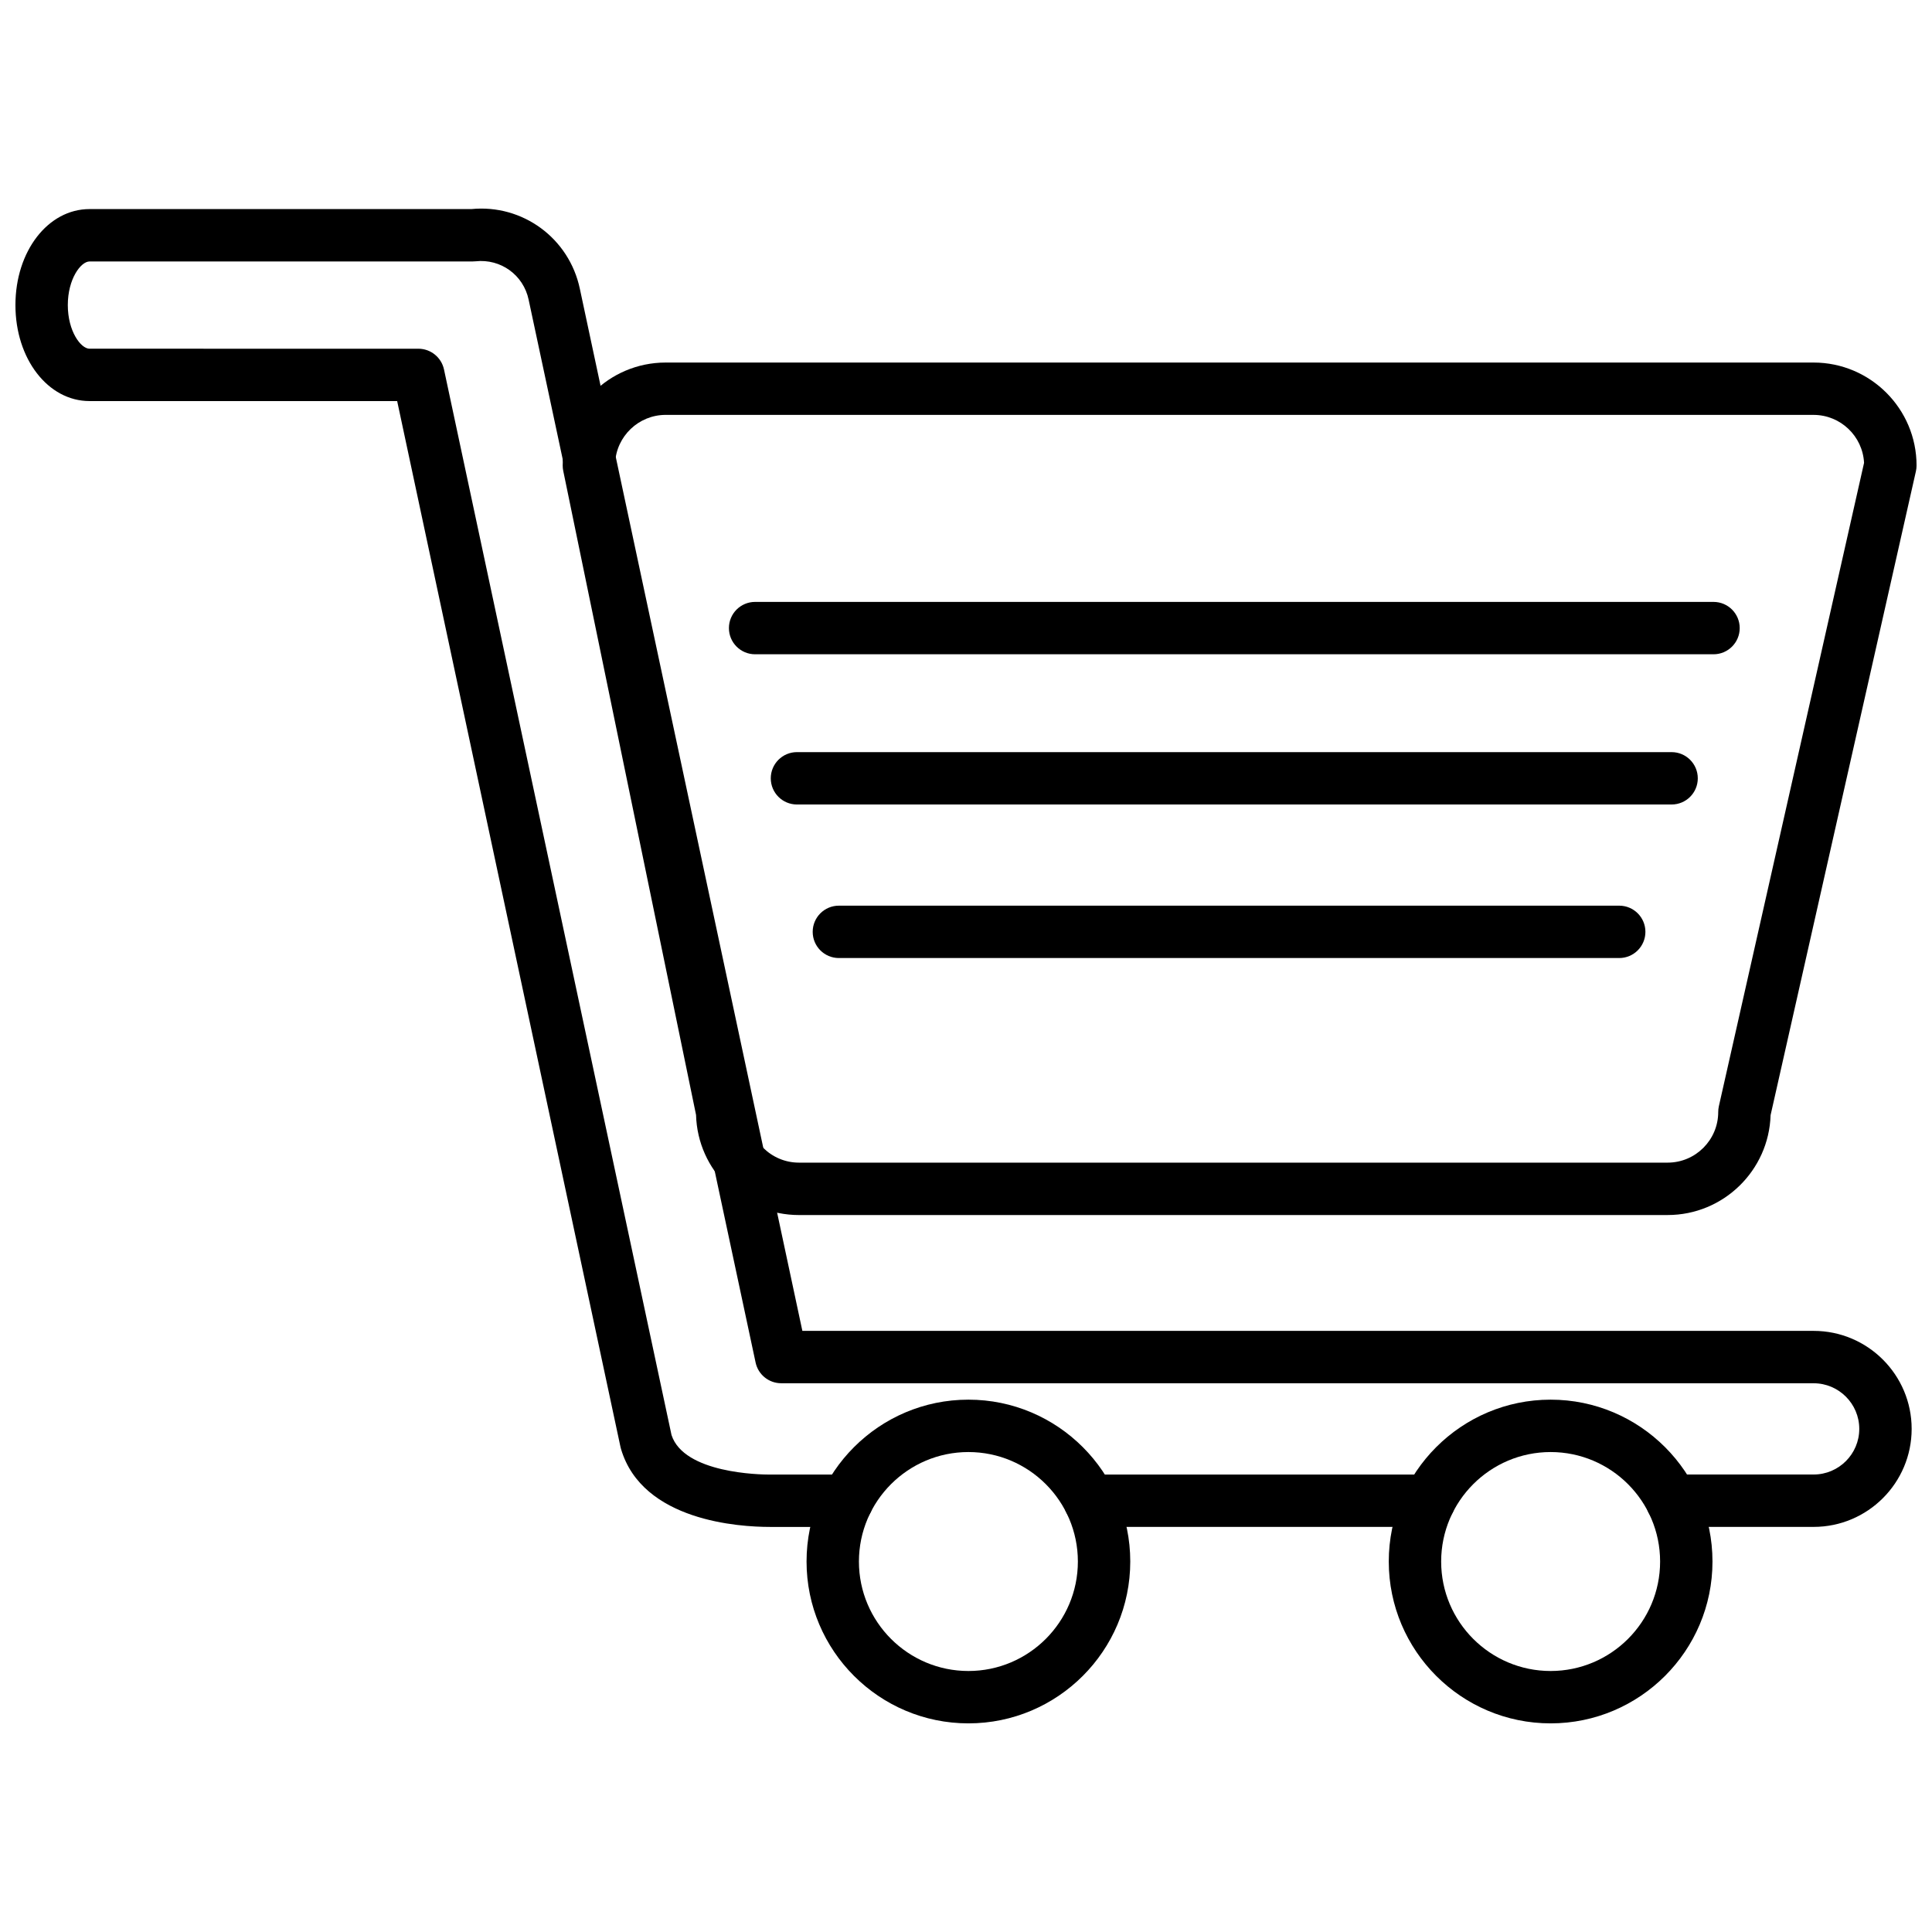
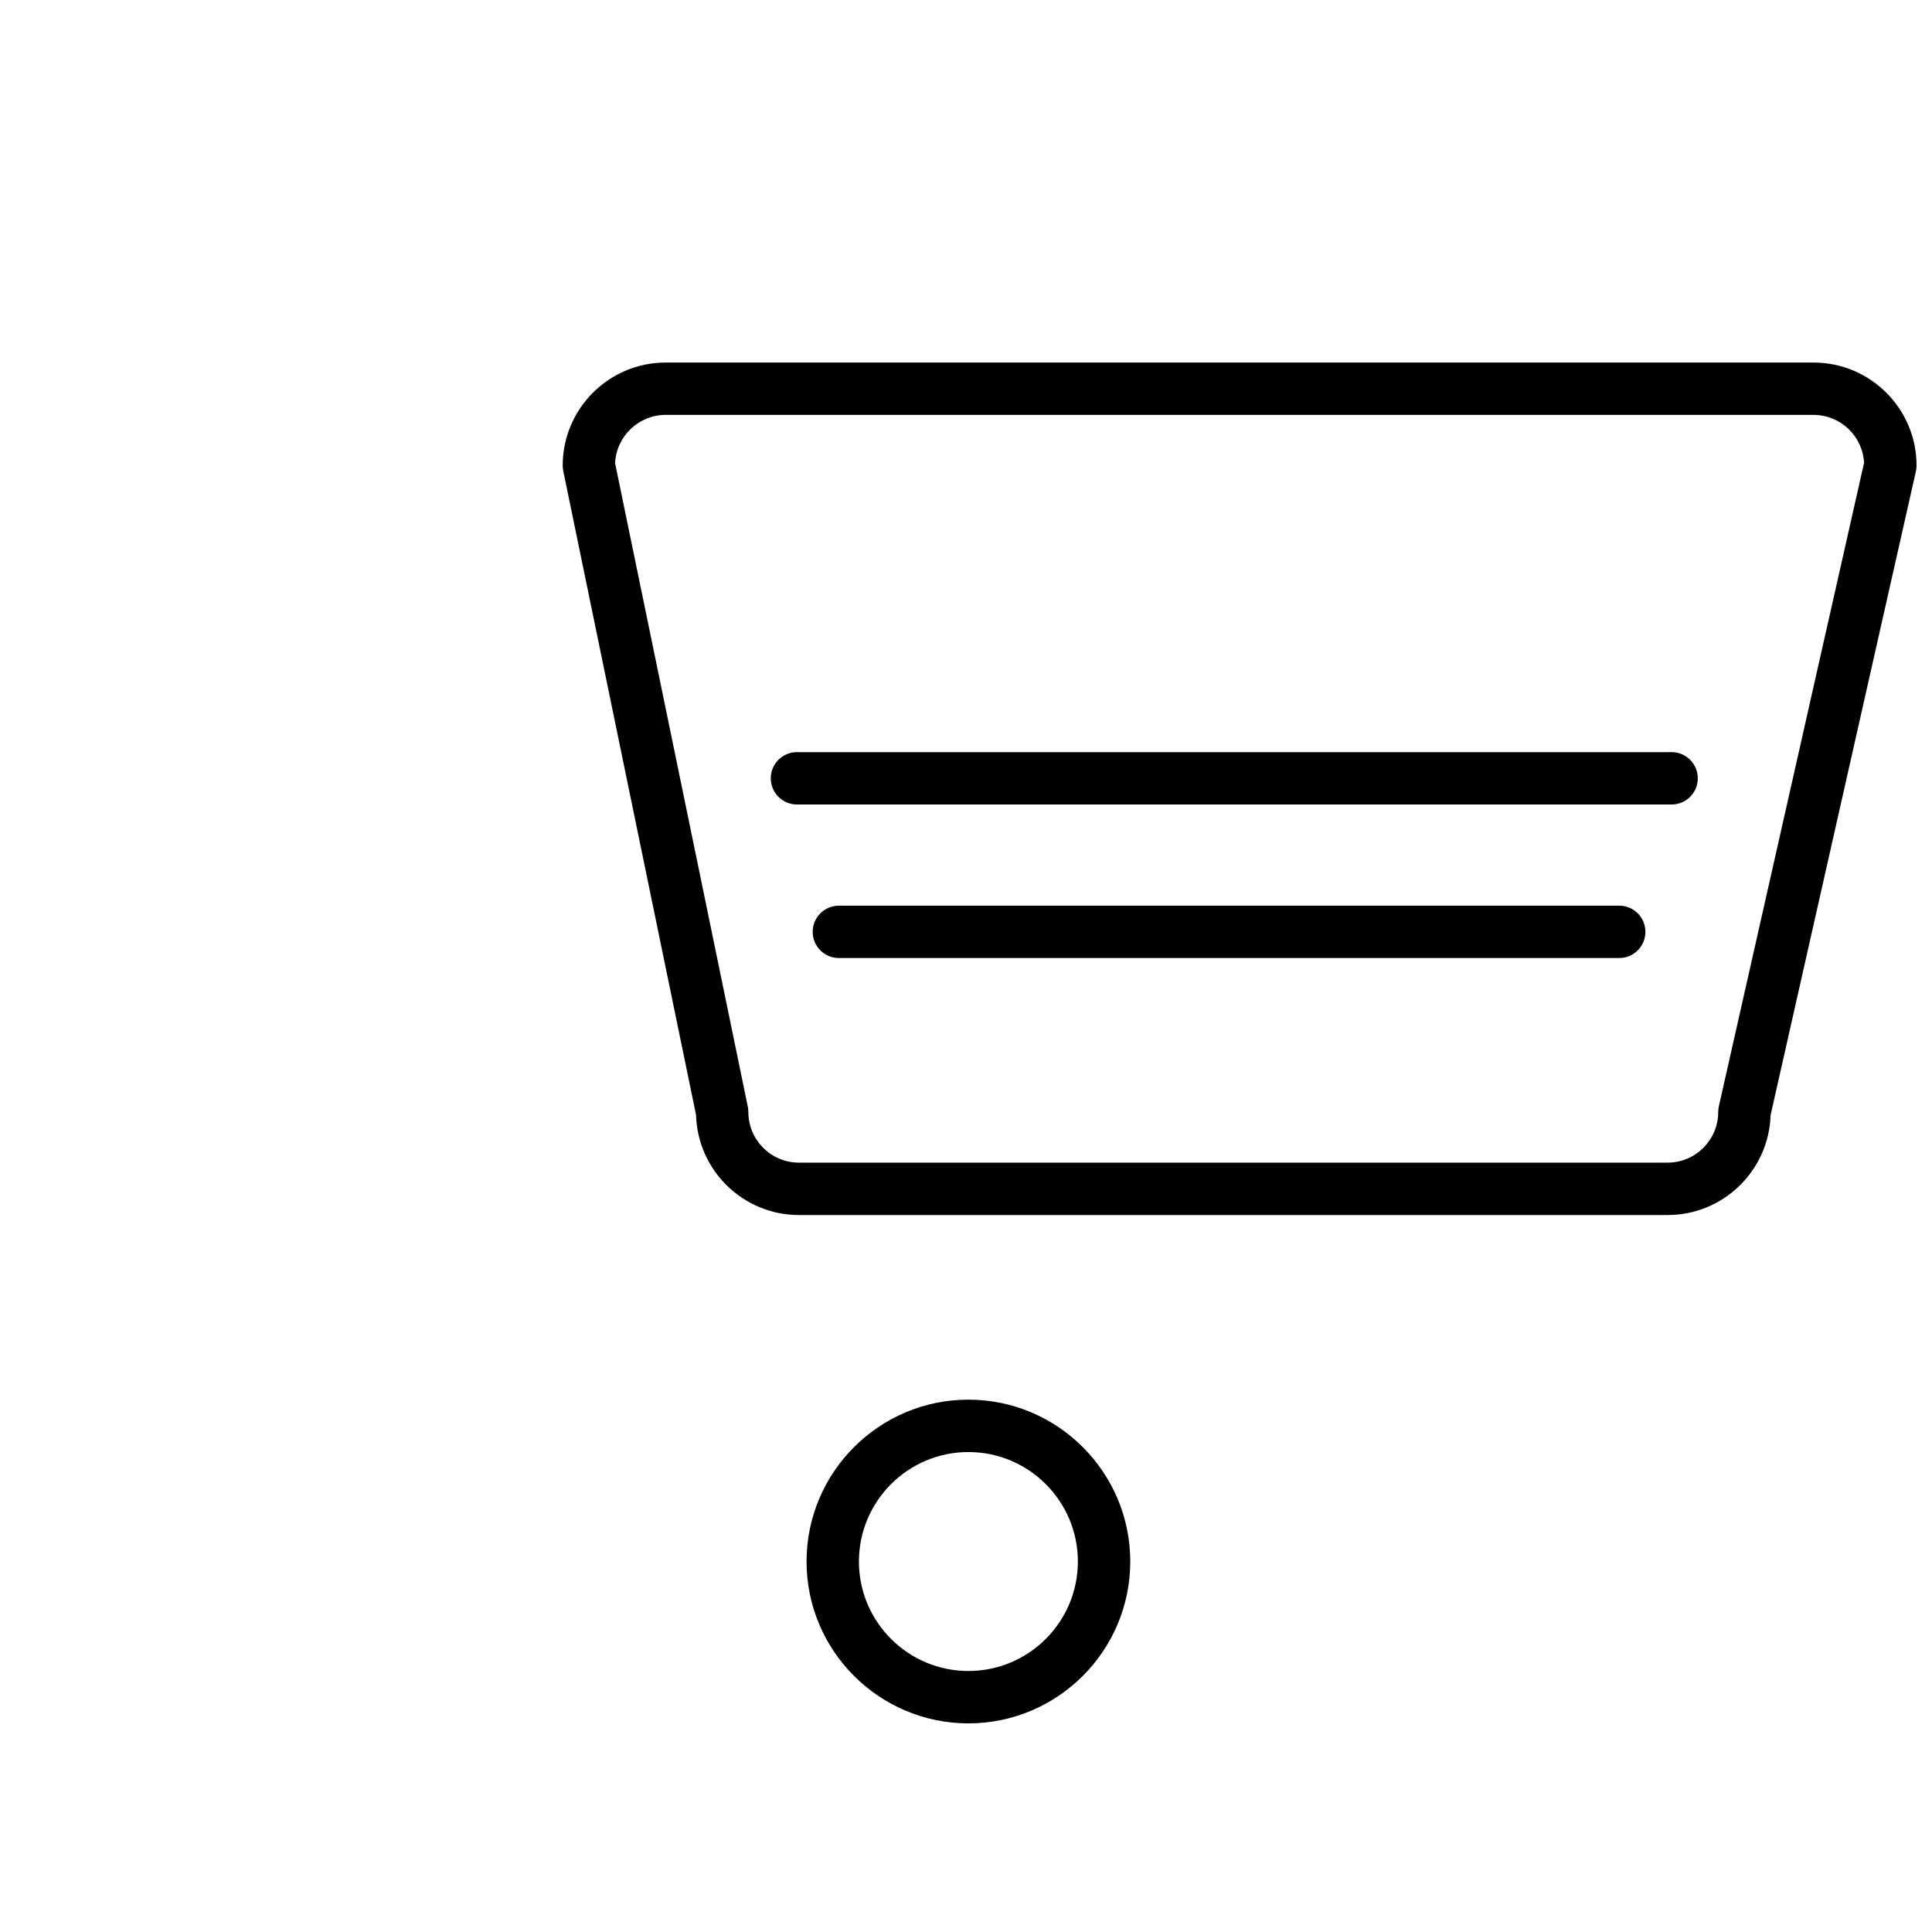
<svg xmlns="http://www.w3.org/2000/svg" width="800px" height="800px" version="1.1" viewBox="144 144 512 512">
  <defs>
    <clipPath id="b">
      <path d="m293 240h358.9v226h-358.9z" />
    </clipPath>
    <clipPath id="a">
      <path d="m148.09 199h502.91v350h-502.91z" />
    </clipPath>
  </defs>
  <g clip-path="url(#b)">
    <path d="m585.95 466h-230.21c-14.797 0-26.879-11.836-27.281-26.535l-35.199-170.7c-0.098-0.457-0.141-0.934-0.141-1.402 0-15.043 12.242-27.285 27.285-27.285h304.21c15.047 0 27.293 12.242 27.293 27.285 0 0.52-0.059 1.027-0.172 1.531l-38.512 170.64c-0.445 14.668-12.512 26.461-27.277 26.461zm-278.95-199.27 35.18 170.57c0.098 0.465 0.141 0.934 0.141 1.402 0 7.394 6.016 13.41 13.41 13.41h230.21c7.391 0 13.406-6.012 13.406-13.41 0-0.516 0.055-1.023 0.168-1.527l38.48-170.51c-0.359-7.07-6.231-12.711-13.391-12.711l-304.2-0.004c-7.18 0.008-13.059 5.68-13.398 12.777z" />
  </g>
-   <path d="m554.93 600.71c-23.648 0-42.891-19.234-42.891-42.891 0-23.652 19.234-42.895 42.891-42.895 23.652 0 42.895 19.242 42.895 42.895 0 23.656-19.246 42.891-42.895 42.891zm0-71.902c-15.996 0-29.008 13.012-29.008 29.016 0 16 13.012 29.008 29.008 29.008 16 0 29.016-13.008 29.016-29.008-0.004-16.004-13.016-29.016-29.016-29.016z" />
  <path d="m400.64 600.71c-23.648 0-42.895-19.234-42.895-42.891 0-23.652 19.246-42.895 42.895-42.895 23.648 0 42.891 19.242 42.891 42.895-0.004 23.656-19.242 42.891-42.891 42.891zm0-71.902c-15.996 0-29.016 13.012-29.016 29.016 0 16 13.02 29.008 29.016 29.008 15.996 0 29.008-13.008 29.008-29.008 0-16.004-13.008-29.016-29.008-29.016z" />
  <g clip-path="url(#a)">
-     <path d="m347.98 548.65c-7.961 0-33.73-1.508-39.402-20.641-0.051-0.172-0.098-0.344-0.137-0.523l-59.188-277.19-81.527-0.008c-11.012 0-19.637-11.172-19.637-25.438 0-14.27 8.625-25.441 19.637-25.441h101.19c13.566-1.336 25.926 7.707 28.754 21.145l58.965 276.14 268 0.004c14.324 0 25.973 11.652 25.973 25.973 0 14.316-11.652 25.973-25.973 25.973l-37.574-0.004c-3.84 0-6.941-3.102-6.941-6.938 0-3.84 3.102-6.941 6.941-6.941h37.574c6.664 0 12.09-5.422 12.09-12.09 0-6.664-5.426-12.09-12.09-12.09l-273.61-0.008c-3.273 0-6.102-2.289-6.785-5.492l-60.145-281.65c-1.375-6.559-7.406-10.906-14.047-10.184-0.258 0.031-0.516 0.039-0.77 0.039l-101.55 0.004c-2.297 0-5.758 4.613-5.758 11.562s3.465 11.559 5.758 11.559l87.141 0.004c3.273 0 6.102 2.289 6.793 5.488l60.297 282.39c3.301 10.172 23.508 10.484 25.961 10.484h0.023 20.559c3.836 0 6.941 3.102 6.941 6.941 0 3.836-3.109 6.938-6.941 6.938h-20.461c-0.016-0.008-0.039-0.008-0.059-0.008z" />
-   </g>
-   <path d="m522.79 548.65h-90.012c-3.836 0-6.938-3.102-6.938-6.938 0-3.84 3.102-6.941 6.938-6.941h90.012c3.836 0 6.938 3.102 6.938 6.941 0 3.832-3.106 6.938-6.938 6.938z" />
-   <path d="m598.1 317.39h-253.99c-3.836 0-6.938-3.109-6.938-6.941 0-3.836 3.102-6.938 6.938-6.938h253.99c3.836 0 6.941 3.102 6.941 6.938 0 3.832-3.109 6.941-6.941 6.941z" />
+     </g>
  <path d="m586.99 357.2h-231.79c-3.836 0-6.938-3.102-6.938-6.938 0-3.836 3.109-6.941 6.938-6.941h231.79c3.836 0 6.941 3.109 6.941 6.941 0 3.836-3.106 6.938-6.941 6.938z" />
  <path d="m573.11 397.89h-206.8c-3.836 0-6.938-3.109-6.938-6.941 0-3.836 3.109-6.938 6.938-6.938h206.8c3.836 0 6.941 3.102 6.941 6.938 0 3.832-3.109 6.941-6.941 6.941z" />
</svg>